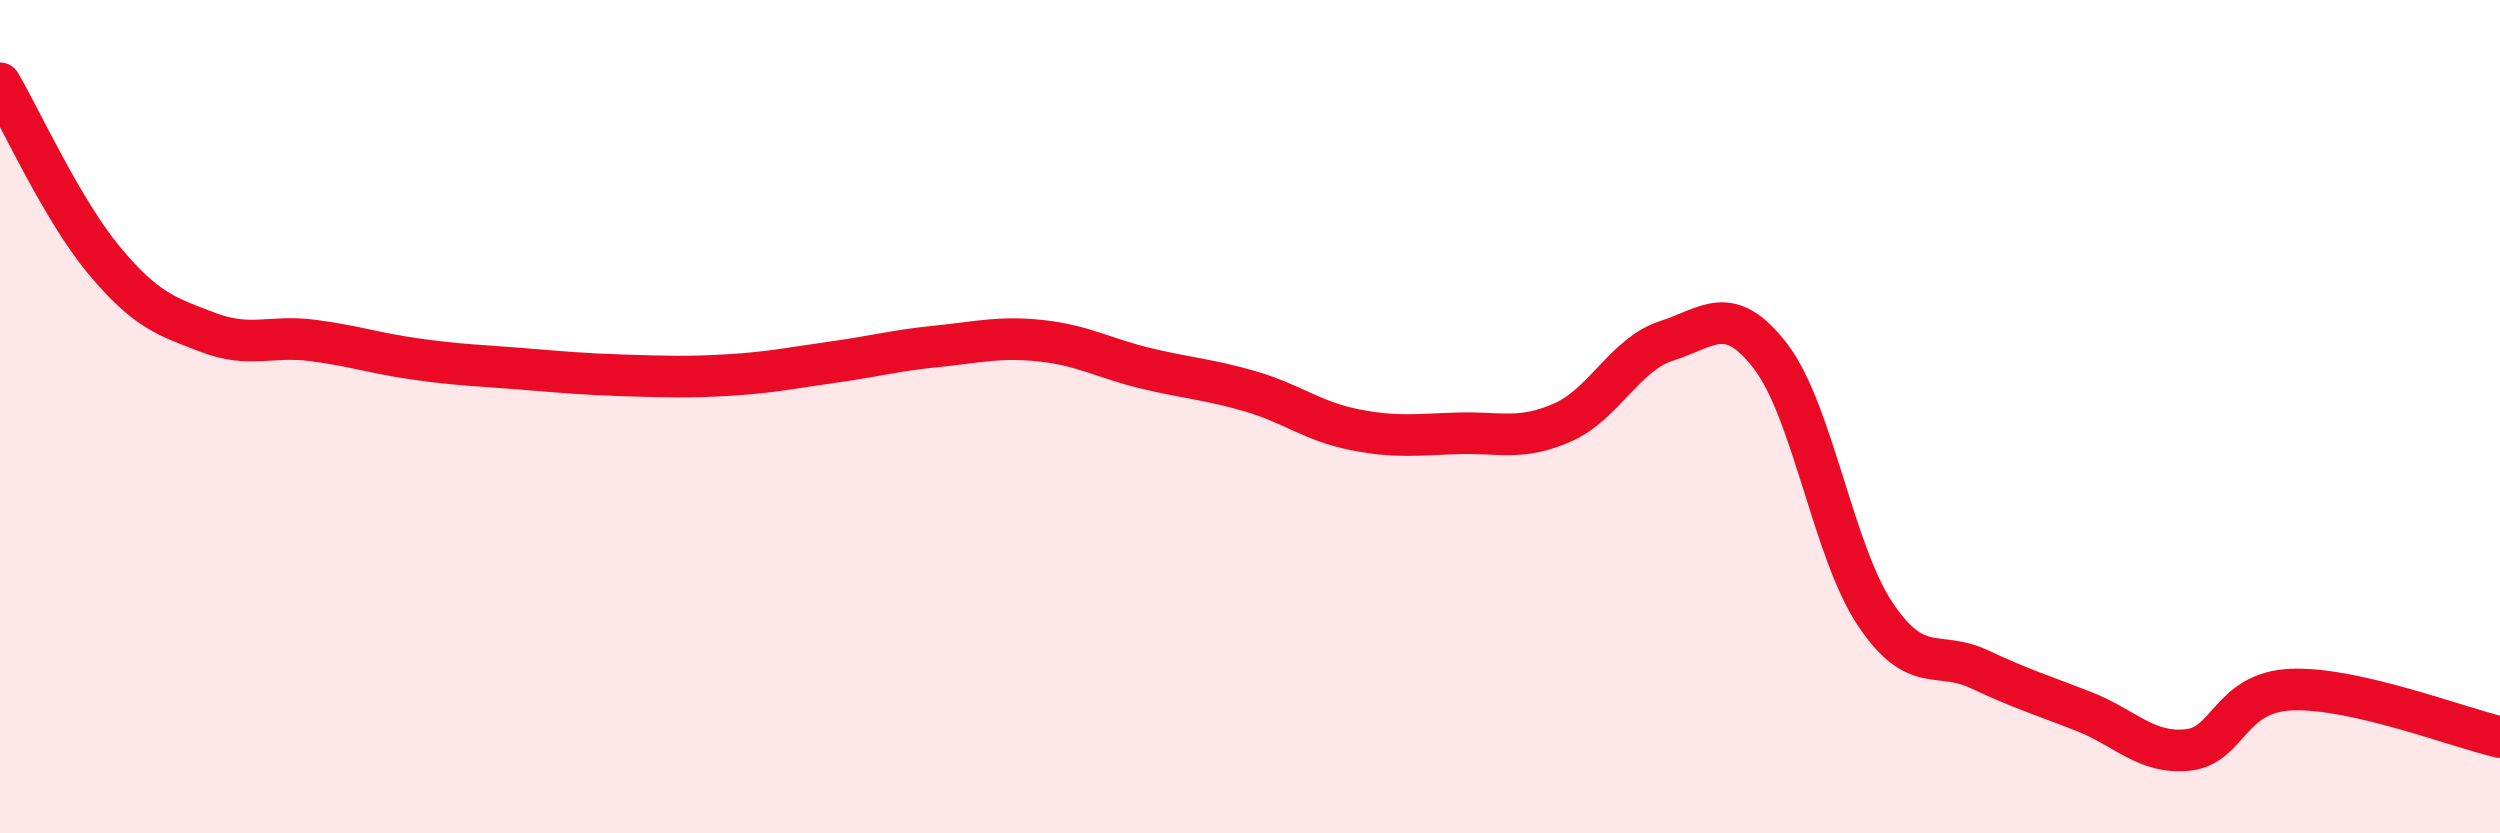
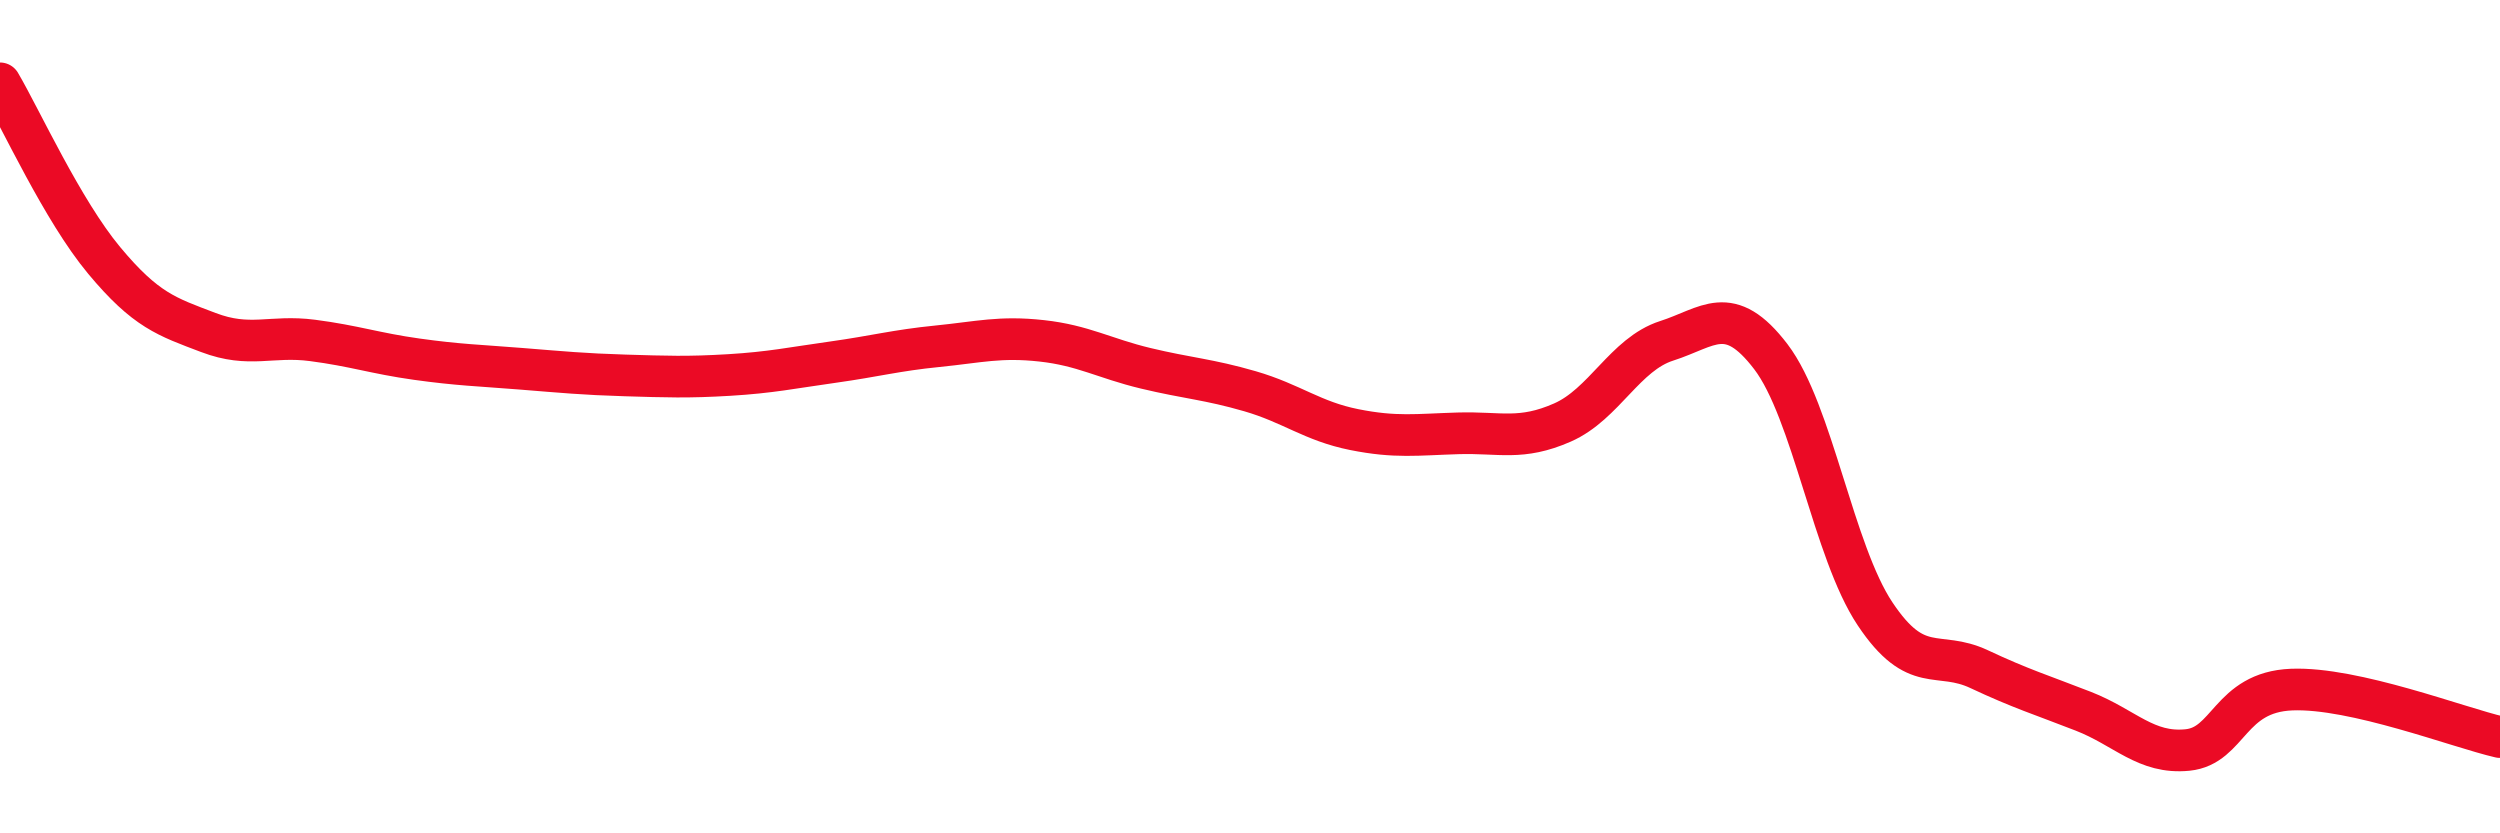
<svg xmlns="http://www.w3.org/2000/svg" width="60" height="20" viewBox="0 0 60 20">
-   <path d="M 0,2 C 0.5,2.85 1.5,5.05 2.5,6.25 C 3.5,7.45 4,7.6 5,7.98 C 6,8.36 6.5,8.04 7.5,8.17 C 8.5,8.3 9,8.48 10,8.62 C 11,8.76 11.5,8.77 12.5,8.85 C 13.5,8.93 14,8.98 15,9.01 C 16,9.04 16.5,9.06 17.5,9 C 18.5,8.94 19,8.83 20,8.69 C 21,8.55 21.5,8.41 22.5,8.31 C 23.5,8.21 24,8.07 25,8.18 C 26,8.29 26.5,8.6 27.5,8.84 C 28.5,9.08 29,9.1 30,9.39 C 31,9.68 31.5,10.11 32.5,10.31 C 33.5,10.51 34,10.43 35,10.4 C 36,10.37 36.5,10.58 37.5,10.14 C 38.5,9.7 39,8.5 40,8.18 C 41,7.86 41.5,7.25 42.5,8.56 C 43.5,9.87 44,13.23 45,14.73 C 46,16.23 46.5,15.59 47.5,16.06 C 48.5,16.53 49,16.68 50,17.07 C 51,17.46 51.5,18.1 52.5,18 C 53.5,17.9 53.5,16.61 55,16.55 C 56.5,16.49 59,17.46 60,17.69L60 20L0 20Z" fill="#EB0A25" opacity="0.1" stroke-linecap="round" stroke-linejoin="round" />
  <path d="M 0,2 C 0.5,2.85 1.5,5.05 2.5,6.25 C 3.5,7.45 4,7.6 5,7.98 C 6,8.36 6.5,8.04 7.5,8.17 C 8.5,8.3 9,8.48 10,8.62 C 11,8.76 11.5,8.77 12.5,8.85 C 13.5,8.93 14,8.98 15,9.01 C 16,9.04 16.5,9.06 17.5,9 C 18.5,8.94 19,8.83 20,8.69 C 21,8.55 21.5,8.41 22.5,8.31 C 23.5,8.21 24,8.07 25,8.18 C 26,8.29 26.5,8.6 27.5,8.84 C 28.5,9.08 29,9.1 30,9.39 C 31,9.68 31.5,10.11 32.5,10.31 C 33.5,10.51 34,10.43 35,10.4 C 36,10.37 36.5,10.58 37.5,10.14 C 38.5,9.7 39,8.5 40,8.18 C 41,7.86 41.5,7.25 42.5,8.56 C 43.5,9.87 44,13.23 45,14.73 C 46,16.23 46.5,15.59 47.5,16.06 C 48.5,16.53 49,16.68 50,17.07 C 51,17.46 51.5,18.1 52.5,18 C 53.5,17.9 53.5,16.61 55,16.55 C 56.5,16.49 59,17.46 60,17.69" stroke="#EB0A25" stroke-width="1" fill="none" stroke-linecap="round" stroke-linejoin="round" />
</svg>